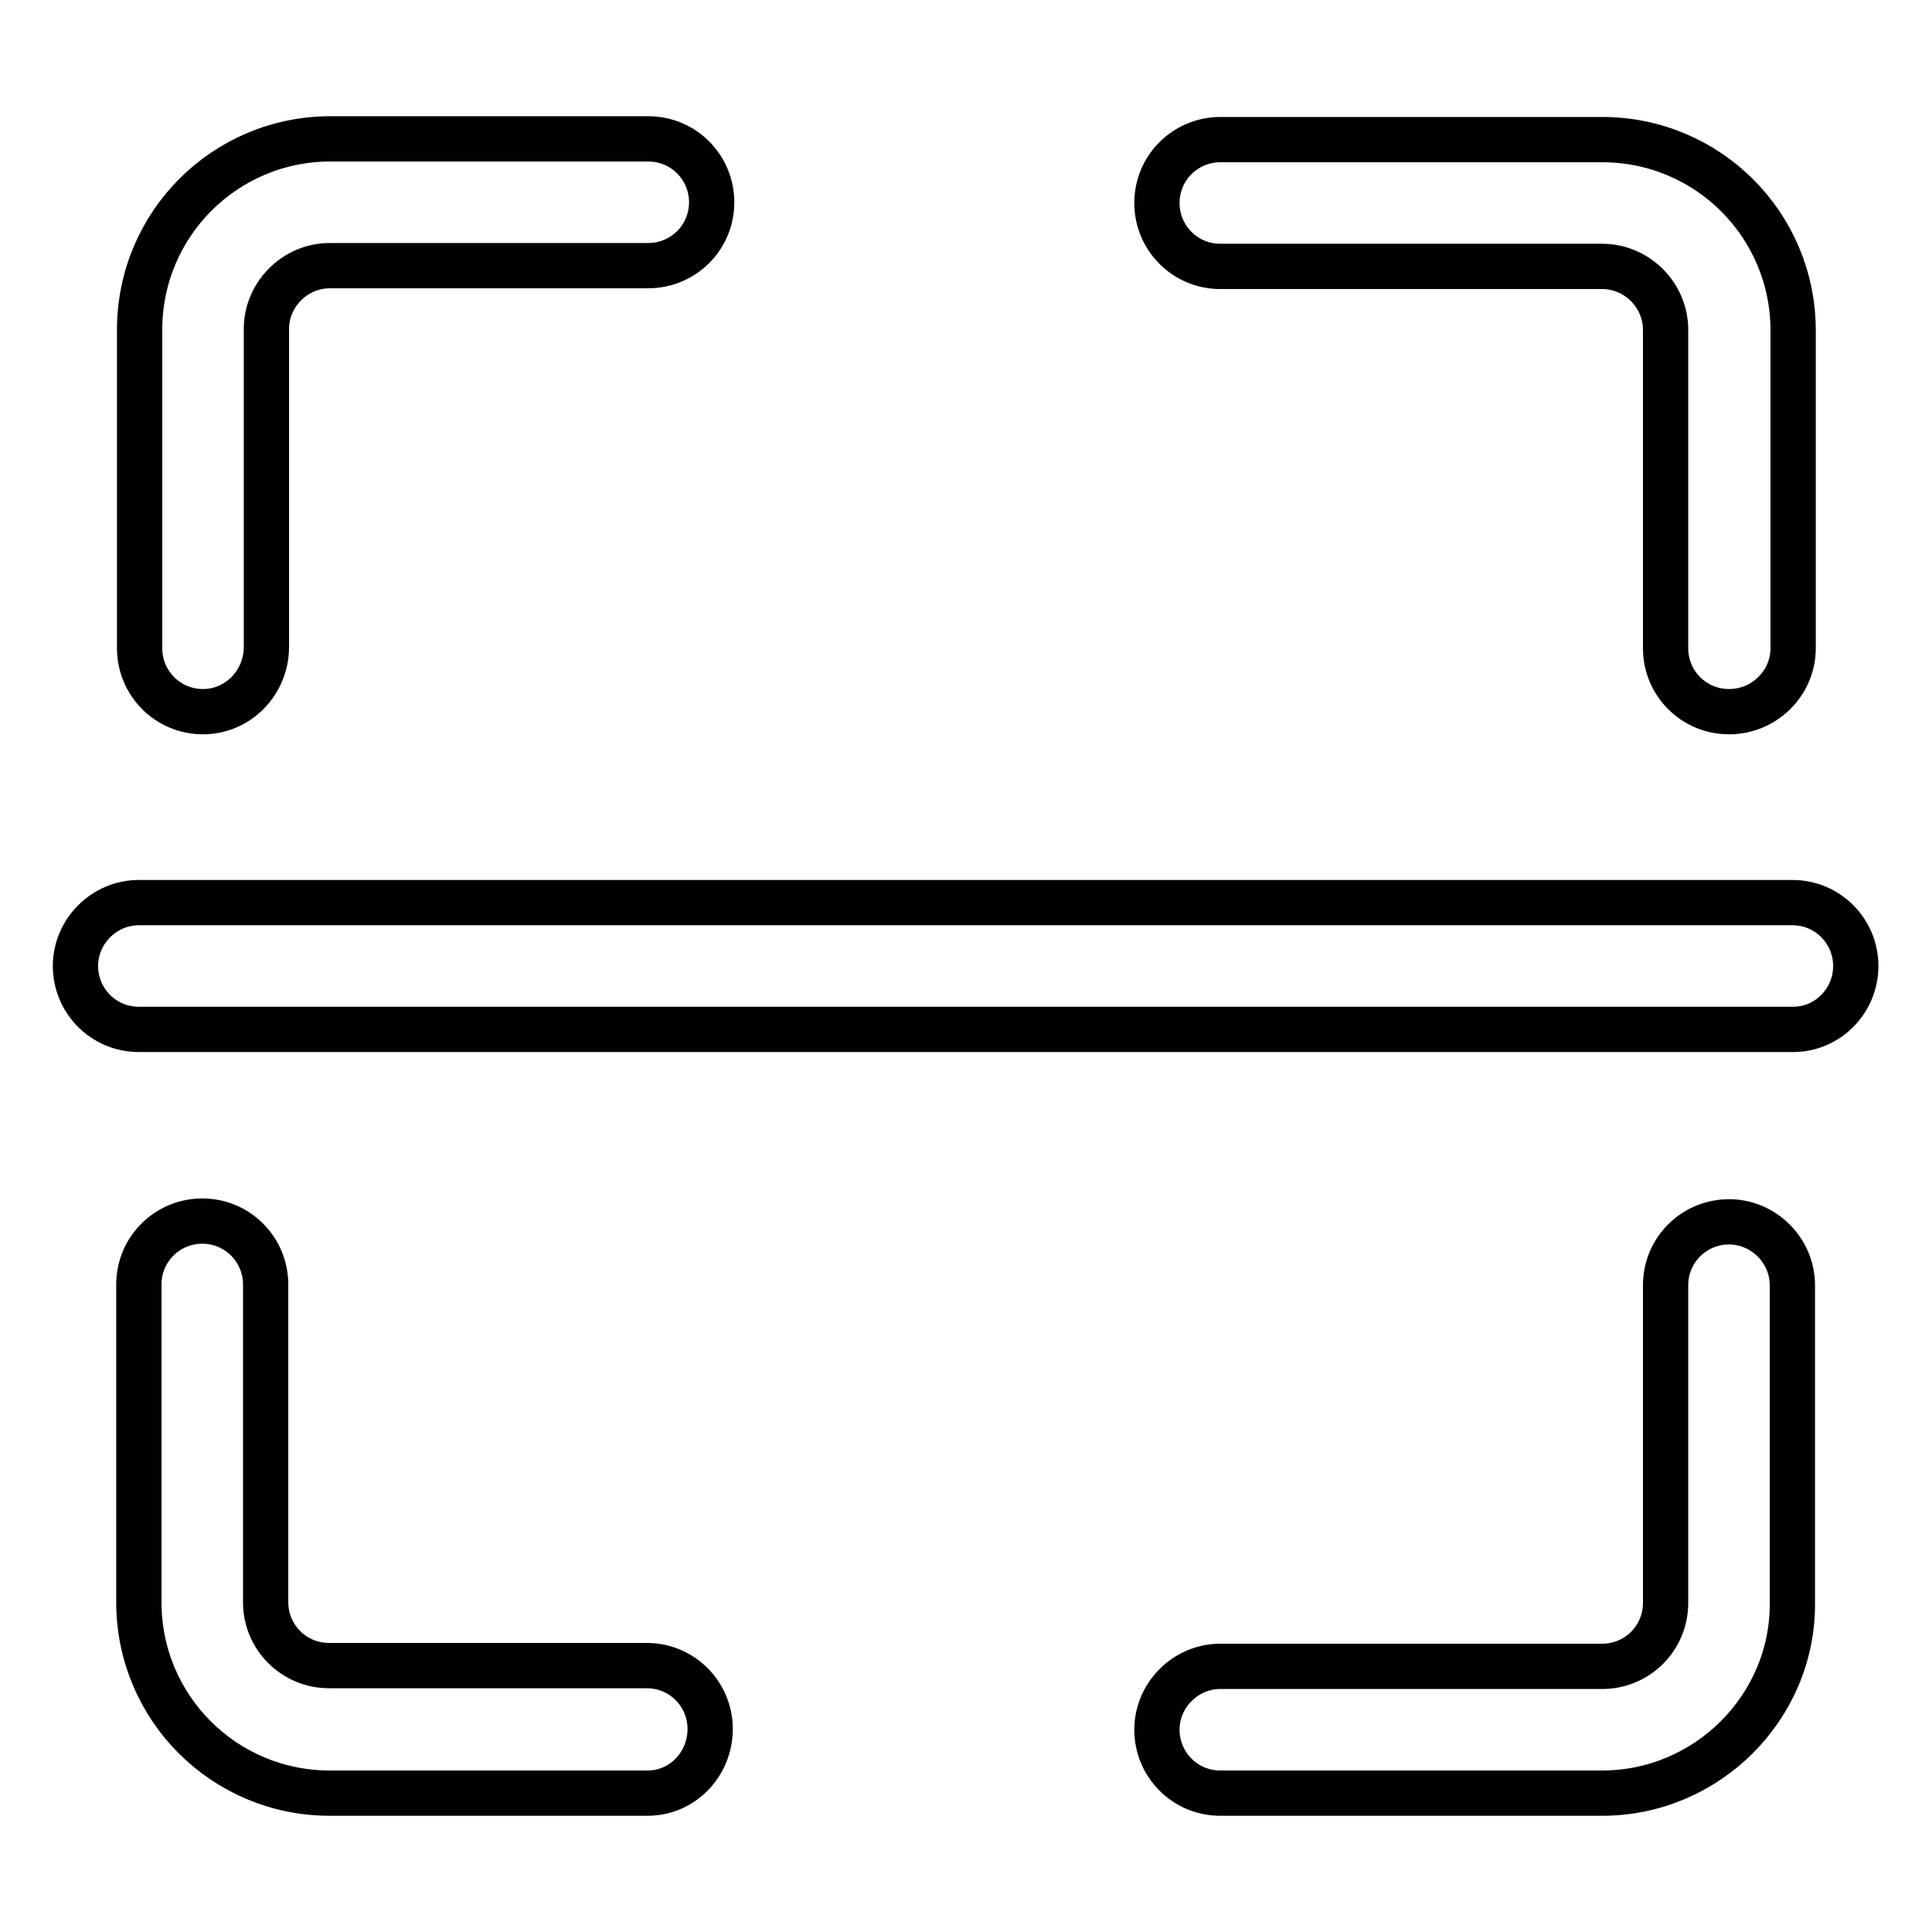
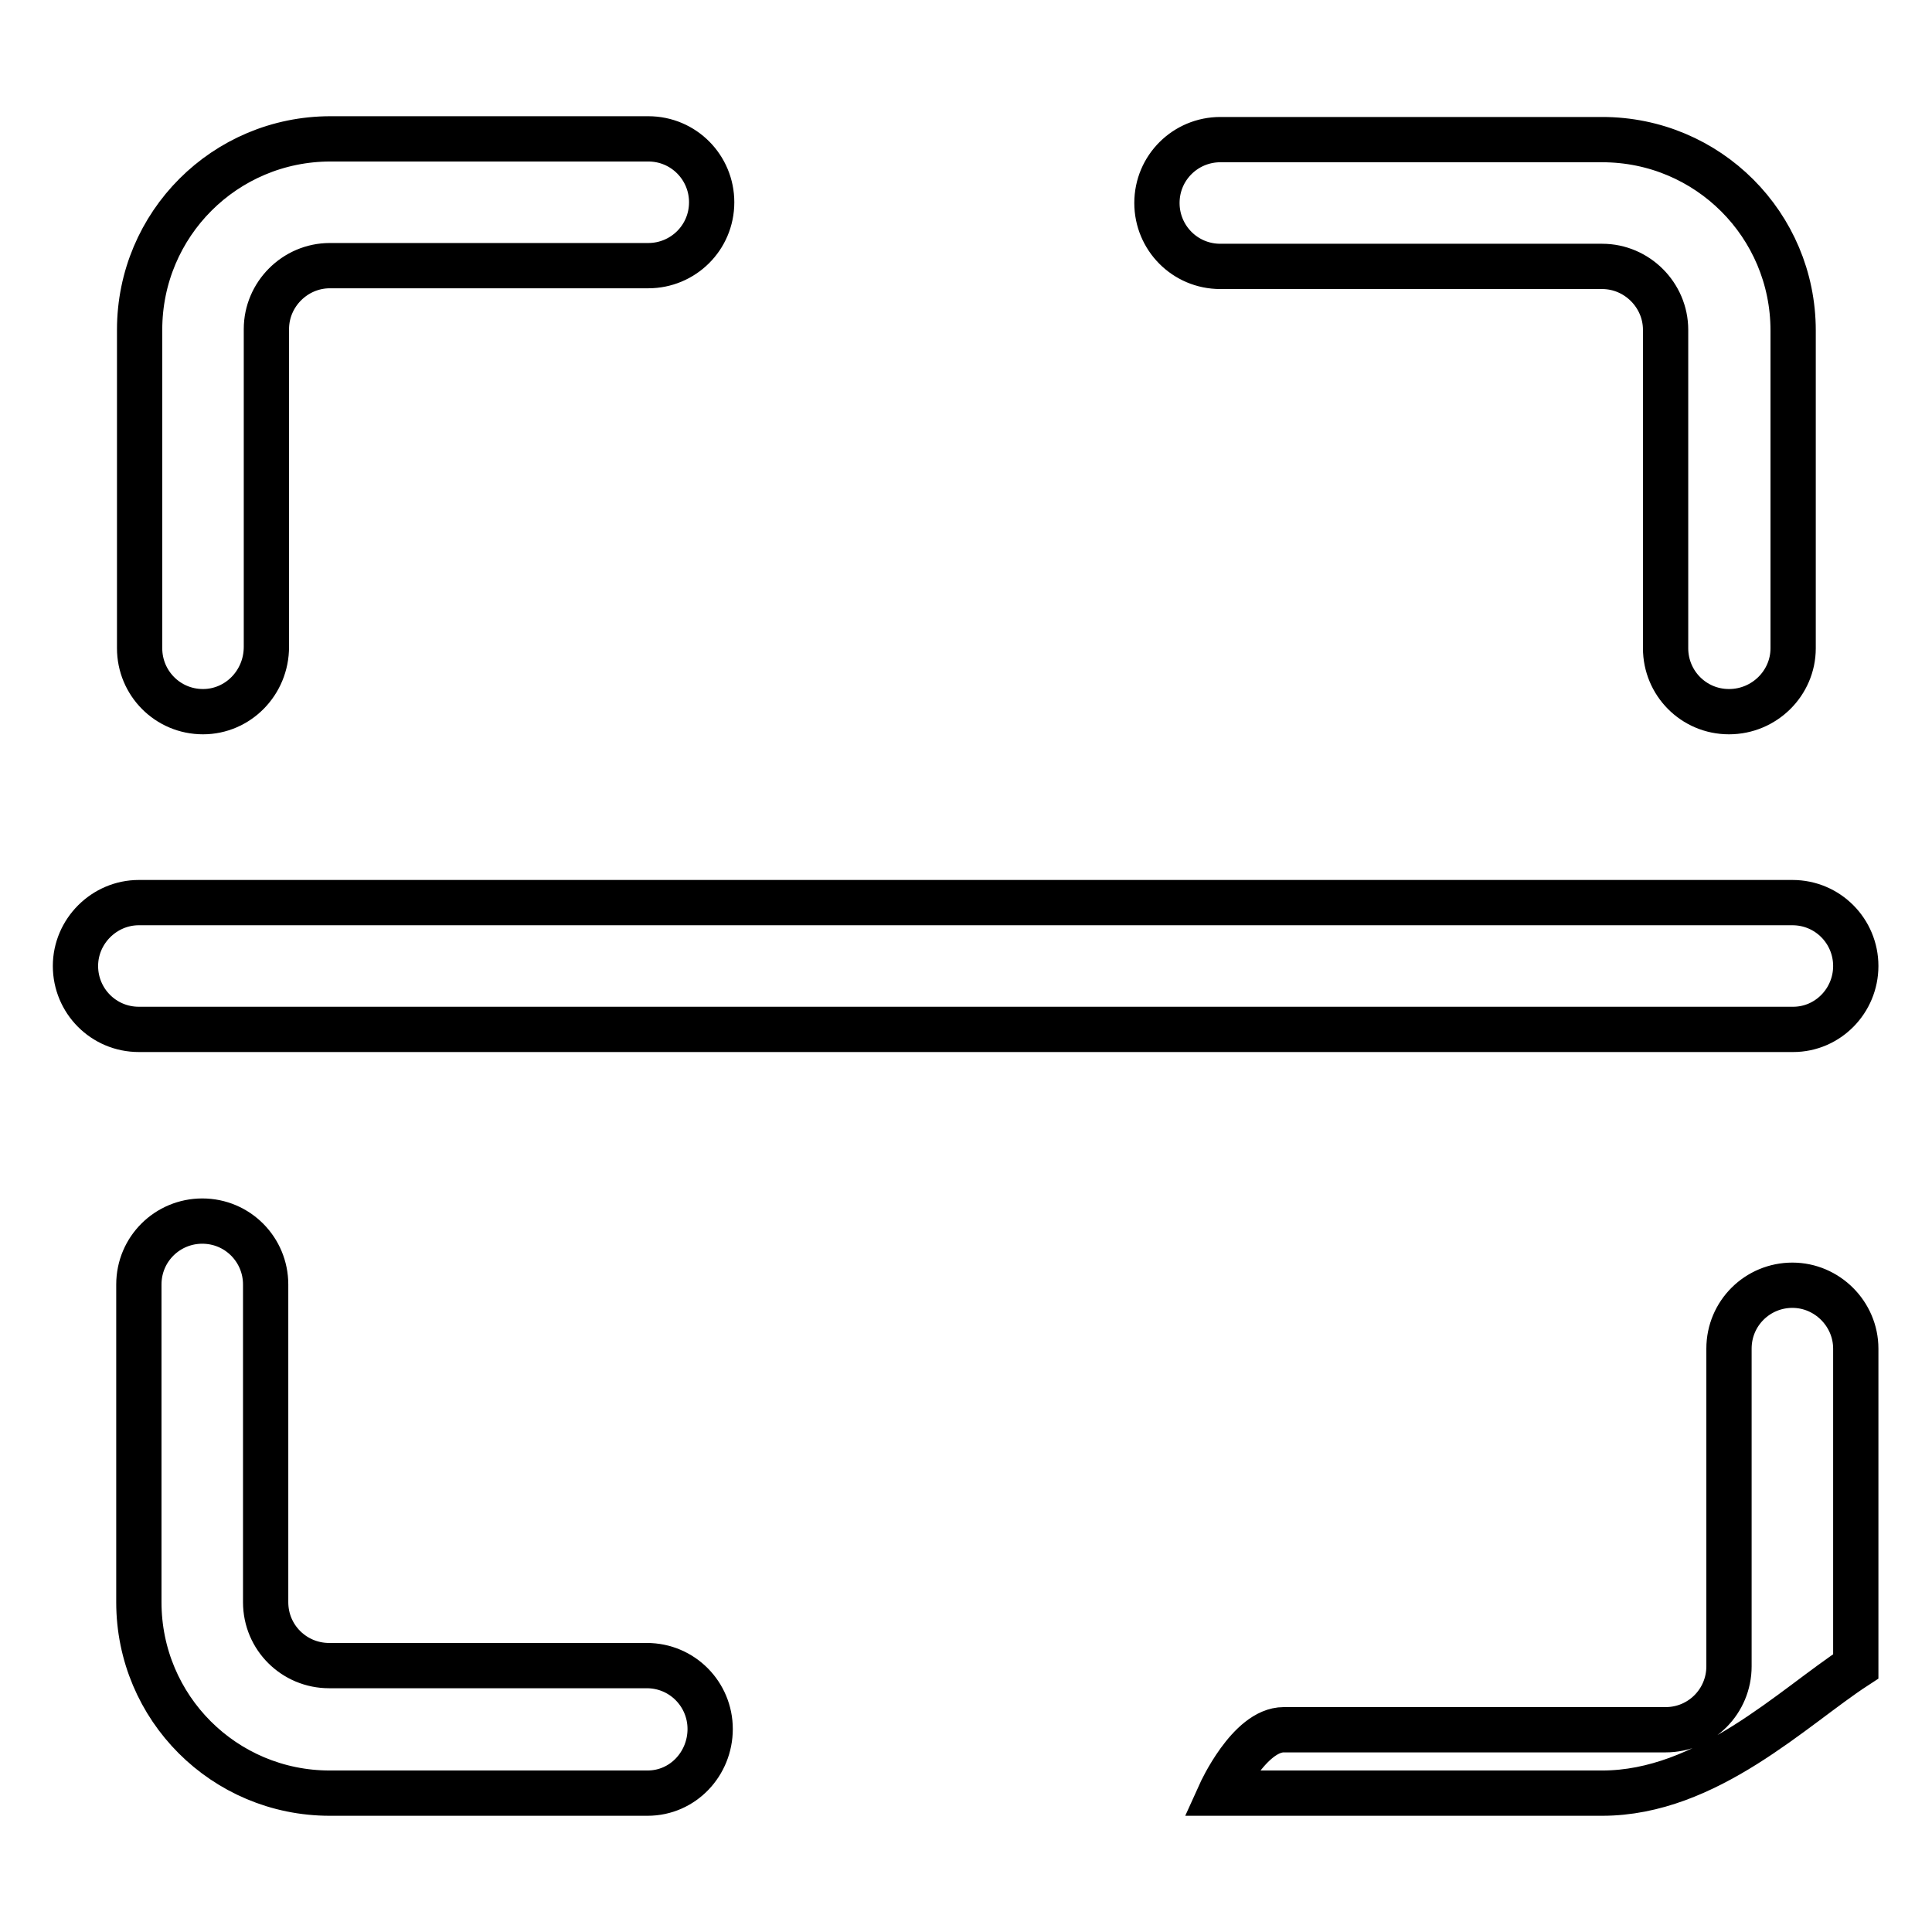
<svg xmlns="http://www.w3.org/2000/svg" version="1.1" x="0px" y="0px" viewBox="0 0 256 256" enable-background="new 0 0 256 256" xml:space="preserve">
  <g>
-     <path stroke-width="6" fill-opacity="0" stroke="#000000" d="M237.6,136.4H18.4c-4.7,0-8.4-3.8-8.4-8.4s3.8-8.4,8.4-8.4h219.1c4.7,0,8.4,3.8,8.4,8.4 S242.2,136.4,237.6,136.4z M212.3,237.6h-50.6c-4.7,0-8.4-3.8-8.4-8.4s3.8-8.4,8.4-8.4h50.6c4.7,0,8.4-3.8,8.4-8.4v-42.1 c0-4.7,3.8-8.4,8.4-8.4s8.4,3.8,8.4,8.4v42.1C237.6,226.2,226.2,237.6,212.3,237.6z M85.8,237.6H43.7c-14,0-25.3-11.3-25.3-25.3 v-42.1c0-4.7,3.8-8.4,8.4-8.4c4.7,0,8.4,3.8,8.4,8.4v42.1c0,4.7,3.8,8.4,8.4,8.4h42.1c4.7,0,8.4,3.8,8.4,8.4S90.5,237.6,85.8,237.6 z M26.9,94.3c-4.7,0-8.4-3.8-8.4-8.4V43.7c0-14,11.3-25.3,25.3-25.3h42.1c4.7,0,8.4,3.8,8.4,8.4c0,4.7-3.8,8.4-8.4,8.4H43.7 c-4.6,0-8.4,3.8-8.4,8.4v42.1C35.3,90.5,31.5,94.3,26.9,94.3z M229.1,94.3c-4.7,0-8.4-3.8-8.4-8.4V43.7c0-4.6-3.8-8.4-8.4-8.4 h-50.6c-4.7,0-8.4-3.8-8.4-8.4c0-4.7,3.8-8.4,8.4-8.4h50.6c14,0,25.3,11.3,25.3,25.3v42.1C237.6,90.5,233.8,94.3,229.1,94.3z" />
+     <path stroke-width="6" fill-opacity="0" stroke="#000000" d="M237.6,136.4H18.4c-4.7,0-8.4-3.8-8.4-8.4s3.8-8.4,8.4-8.4h219.1c4.7,0,8.4,3.8,8.4,8.4 S242.2,136.4,237.6,136.4z M212.3,237.6h-50.6s3.8-8.4,8.4-8.4h50.6c4.7,0,8.4-3.8,8.4-8.4v-42.1 c0-4.7,3.8-8.4,8.4-8.4s8.4,3.8,8.4,8.4v42.1C237.6,226.2,226.2,237.6,212.3,237.6z M85.8,237.6H43.7c-14,0-25.3-11.3-25.3-25.3 v-42.1c0-4.7,3.8-8.4,8.4-8.4c4.7,0,8.4,3.8,8.4,8.4v42.1c0,4.7,3.8,8.4,8.4,8.4h42.1c4.7,0,8.4,3.8,8.4,8.4S90.5,237.6,85.8,237.6 z M26.9,94.3c-4.7,0-8.4-3.8-8.4-8.4V43.7c0-14,11.3-25.3,25.3-25.3h42.1c4.7,0,8.4,3.8,8.4,8.4c0,4.7-3.8,8.4-8.4,8.4H43.7 c-4.6,0-8.4,3.8-8.4,8.4v42.1C35.3,90.5,31.5,94.3,26.9,94.3z M229.1,94.3c-4.7,0-8.4-3.8-8.4-8.4V43.7c0-4.6-3.8-8.4-8.4-8.4 h-50.6c-4.7,0-8.4-3.8-8.4-8.4c0-4.7,3.8-8.4,8.4-8.4h50.6c14,0,25.3,11.3,25.3,25.3v42.1C237.6,90.5,233.8,94.3,229.1,94.3z" />
  </g>
</svg>